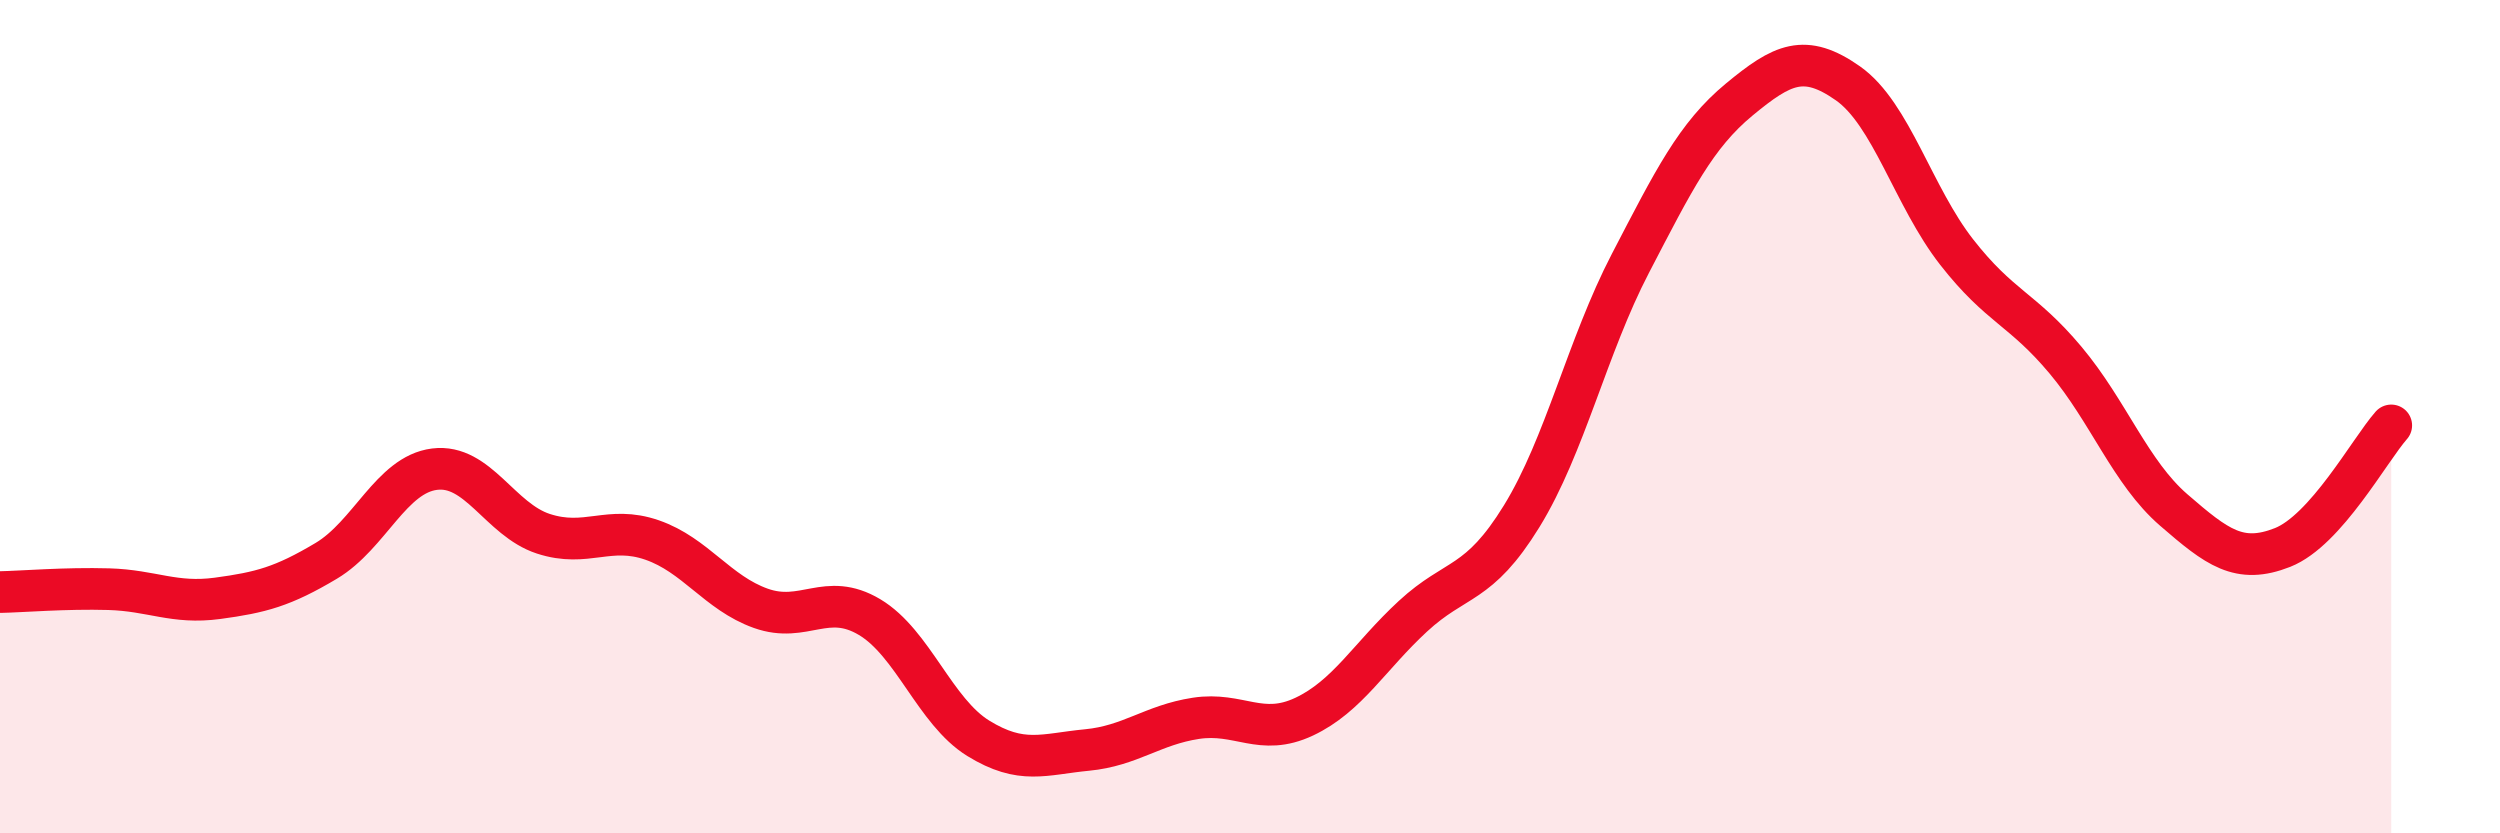
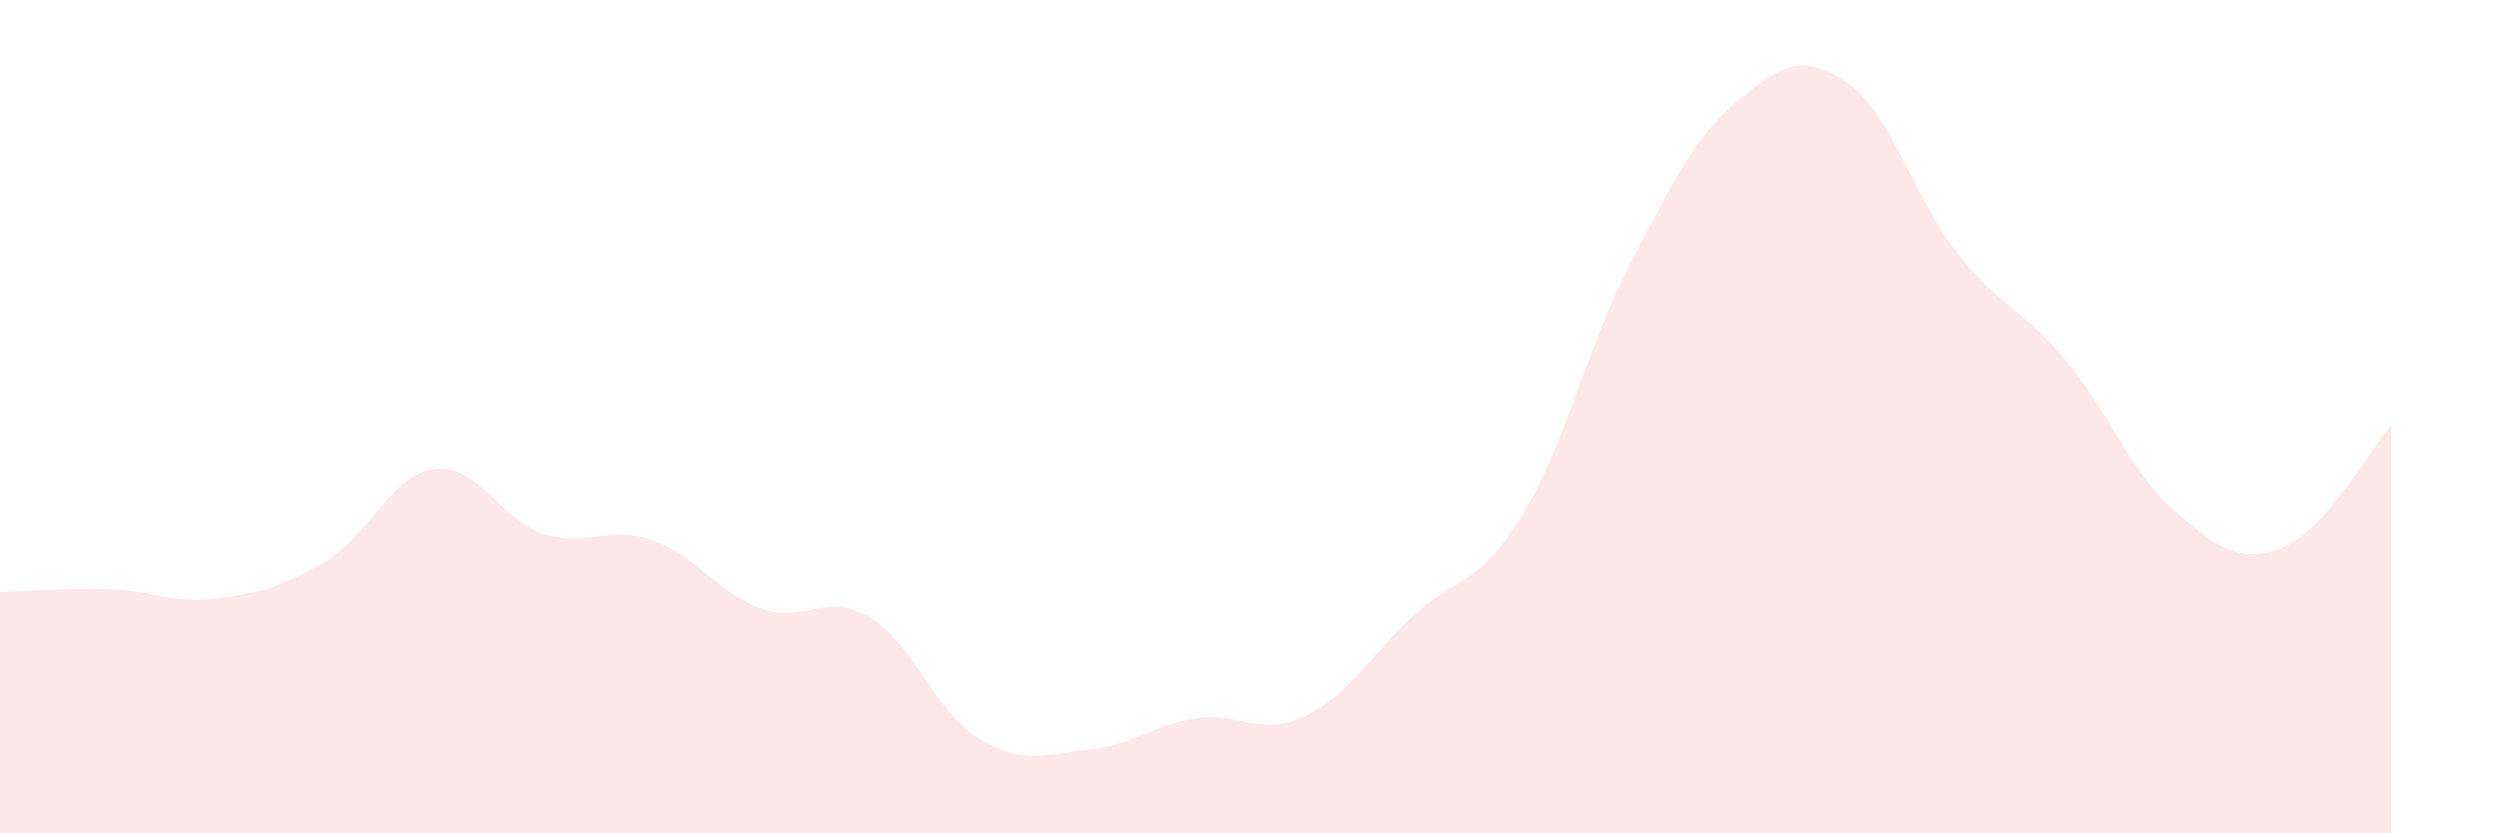
<svg xmlns="http://www.w3.org/2000/svg" width="60" height="20" viewBox="0 0 60 20">
  <path d="M 0,14.21 C 0.52,14.2 1.57,14.11 2.61,14.14 C 3.65,14.17 4.18,14.5 5.22,14.36 C 6.26,14.22 6.79,14.08 7.83,13.46 C 8.87,12.84 9.39,11.39 10.43,11.26 C 11.47,11.13 12,12.47 13.04,12.81 C 14.08,13.15 14.61,12.6 15.65,12.96 C 16.69,13.32 17.22,14.23 18.26,14.6 C 19.3,14.97 19.83,14.19 20.87,14.81 C 21.91,15.43 22.44,17.08 23.48,17.72 C 24.52,18.36 25.05,18.1 26.09,18 C 27.13,17.9 27.66,17.4 28.7,17.24 C 29.74,17.08 30.26,17.69 31.3,17.2 C 32.34,16.71 32.87,15.75 33.91,14.79 C 34.95,13.83 35.48,14.08 36.52,12.39 C 37.56,10.7 38.09,8.32 39.13,6.32 C 40.17,4.32 40.7,3.25 41.74,2.39 C 42.78,1.53 43.31,1.27 44.35,2 C 45.39,2.73 45.92,4.72 46.96,6.05 C 48,7.38 48.53,7.4 49.57,8.64 C 50.61,9.88 51.13,11.34 52.17,12.24 C 53.21,13.14 53.74,13.55 54.78,13.14 C 55.82,12.73 56.87,10.8 57.39,10.21L57.39 20L0 20Z" fill="#EB0A25" opacity="0.1" stroke-linecap="round" stroke-linejoin="round" />
-   <path d="M 0,14.21 C 0.52,14.2 1.57,14.11 2.61,14.14 C 3.65,14.17 4.18,14.5 5.22,14.36 C 6.26,14.22 6.79,14.08 7.83,13.46 C 8.87,12.84 9.39,11.39 10.43,11.26 C 11.47,11.13 12,12.47 13.04,12.81 C 14.08,13.15 14.61,12.6 15.65,12.96 C 16.69,13.32 17.22,14.23 18.26,14.6 C 19.3,14.97 19.83,14.19 20.87,14.81 C 21.91,15.43 22.44,17.08 23.48,17.72 C 24.52,18.36 25.05,18.1 26.09,18 C 27.13,17.9 27.66,17.4 28.7,17.24 C 29.74,17.08 30.26,17.69 31.3,17.2 C 32.34,16.71 32.87,15.75 33.91,14.79 C 34.95,13.83 35.48,14.08 36.52,12.39 C 37.56,10.7 38.09,8.32 39.13,6.32 C 40.17,4.32 40.7,3.25 41.74,2.39 C 42.78,1.53 43.31,1.27 44.35,2 C 45.39,2.73 45.92,4.72 46.96,6.05 C 48,7.38 48.53,7.4 49.57,8.64 C 50.61,9.88 51.13,11.34 52.17,12.24 C 53.21,13.14 53.74,13.55 54.78,13.14 C 55.82,12.73 56.87,10.8 57.39,10.21" stroke="#EB0A25" stroke-width="1" fill="none" stroke-linecap="round" stroke-linejoin="round" />
</svg>